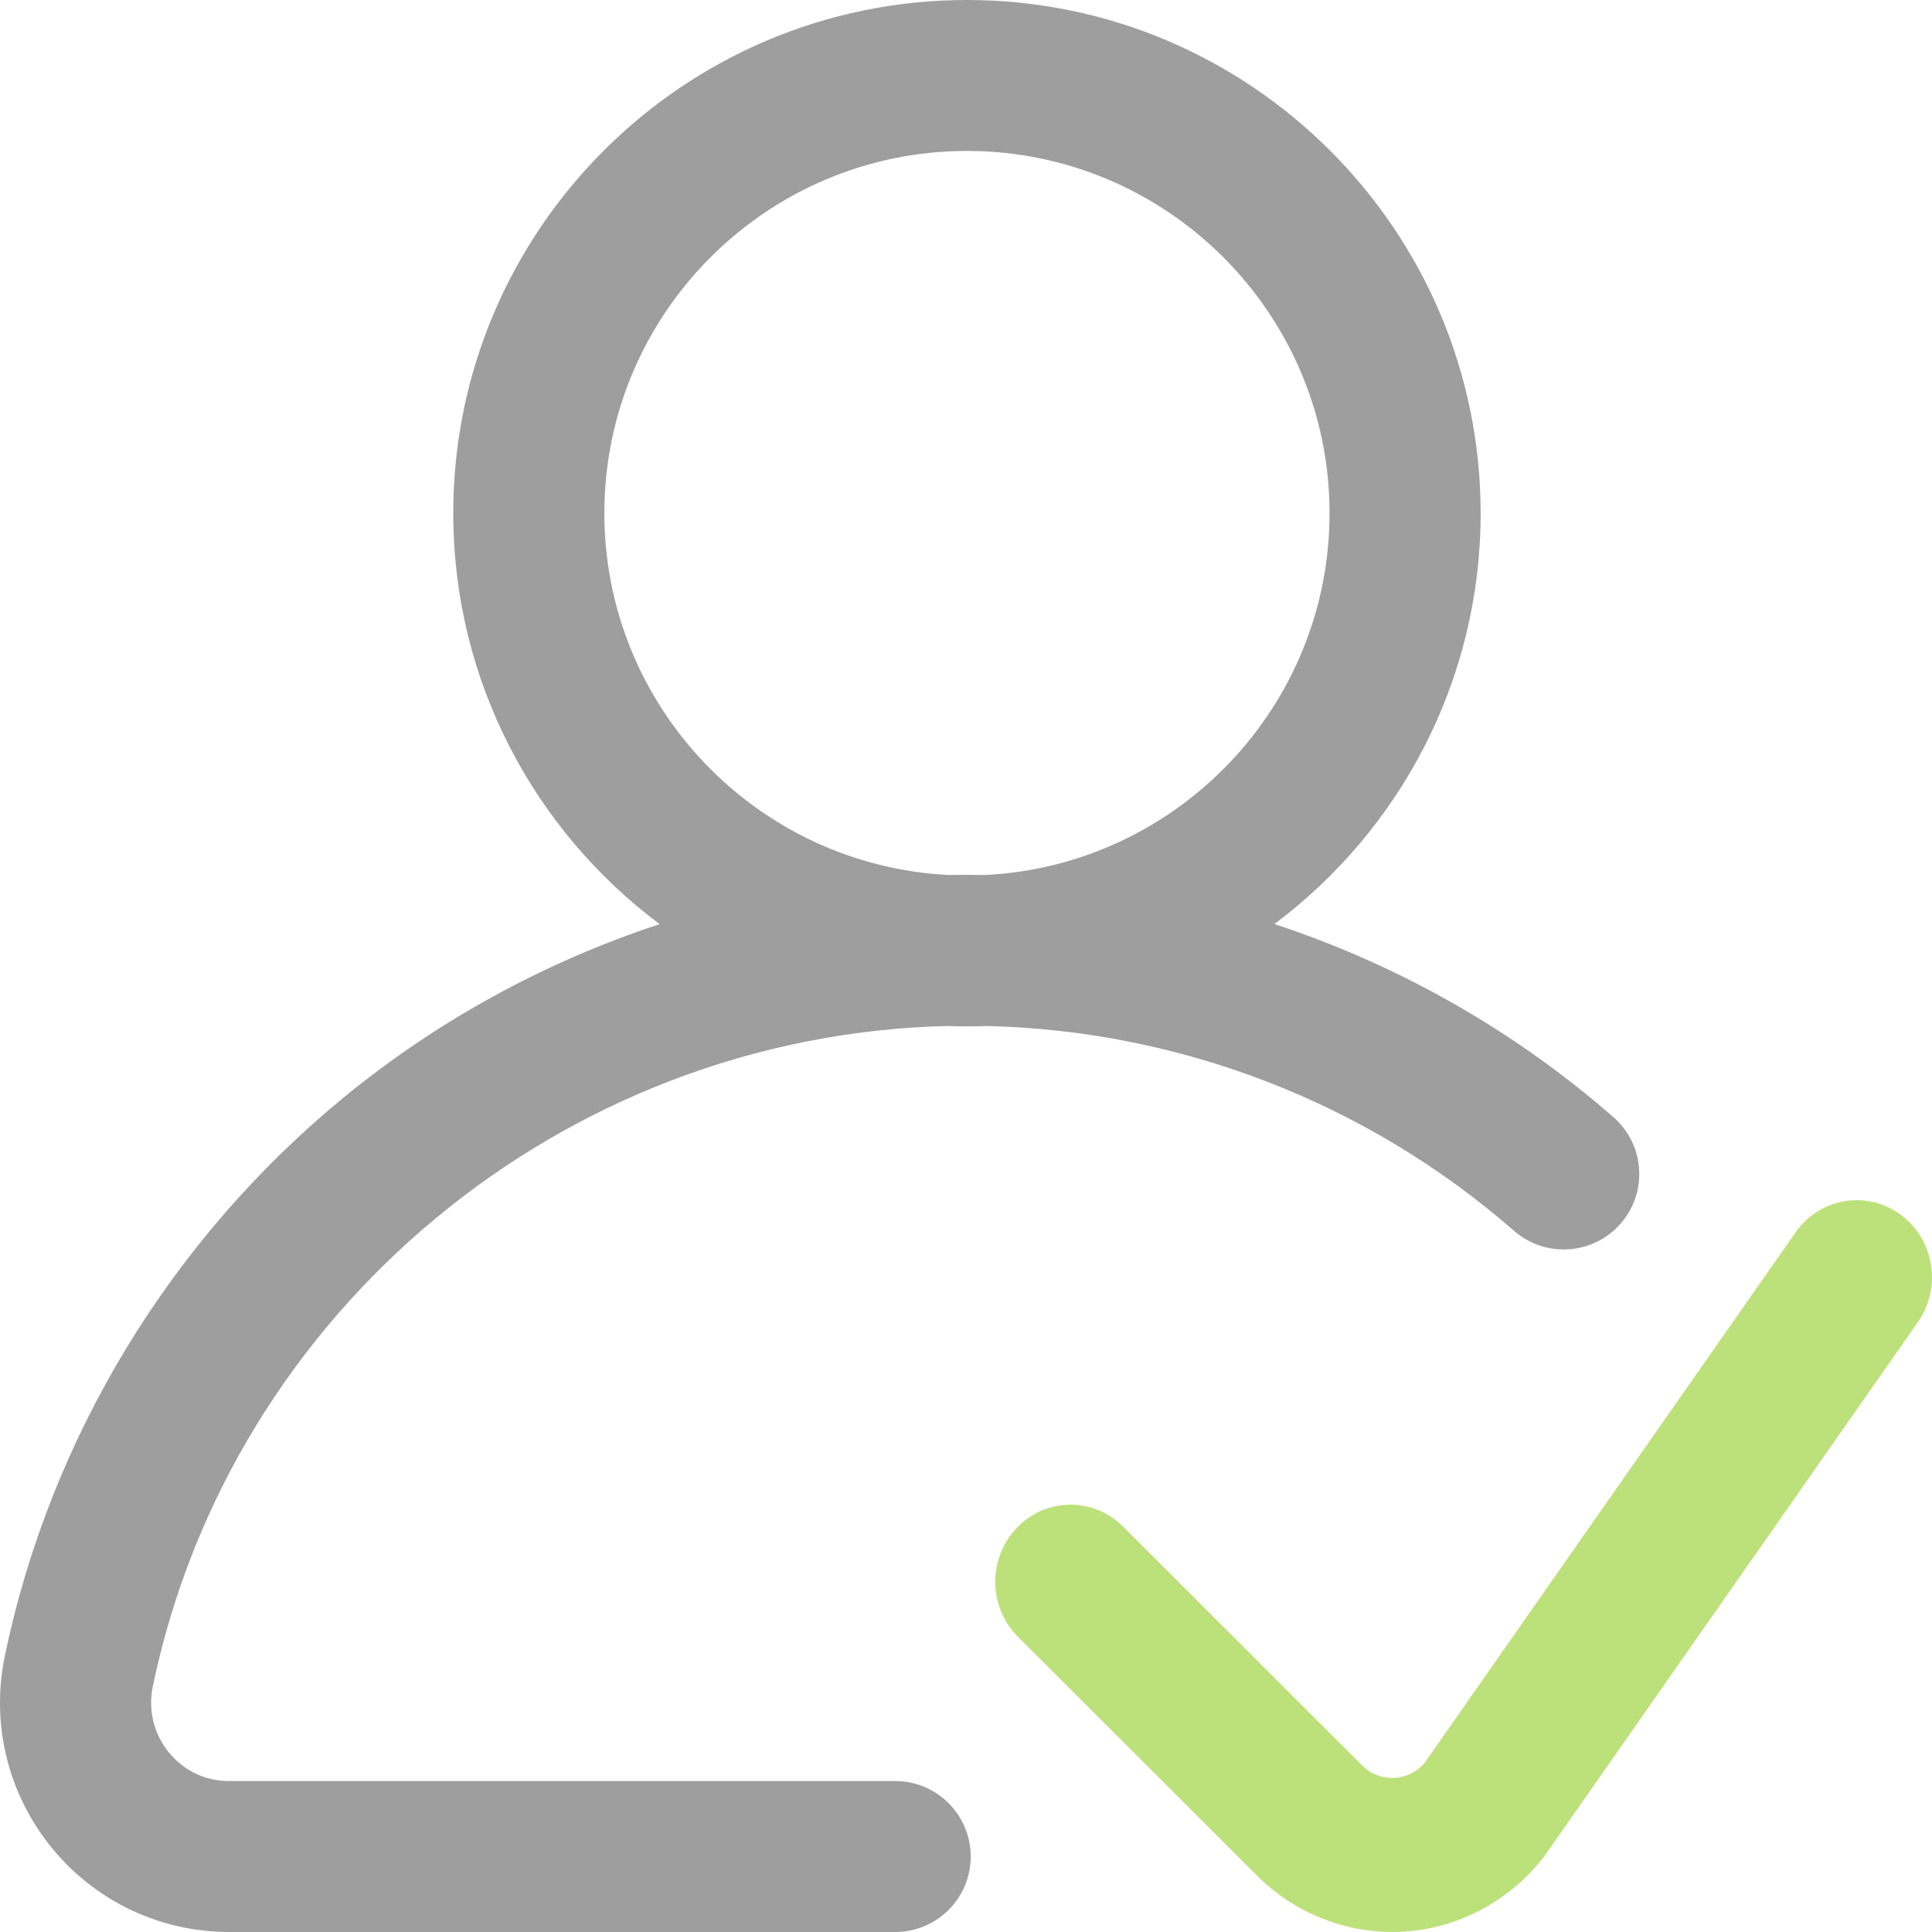
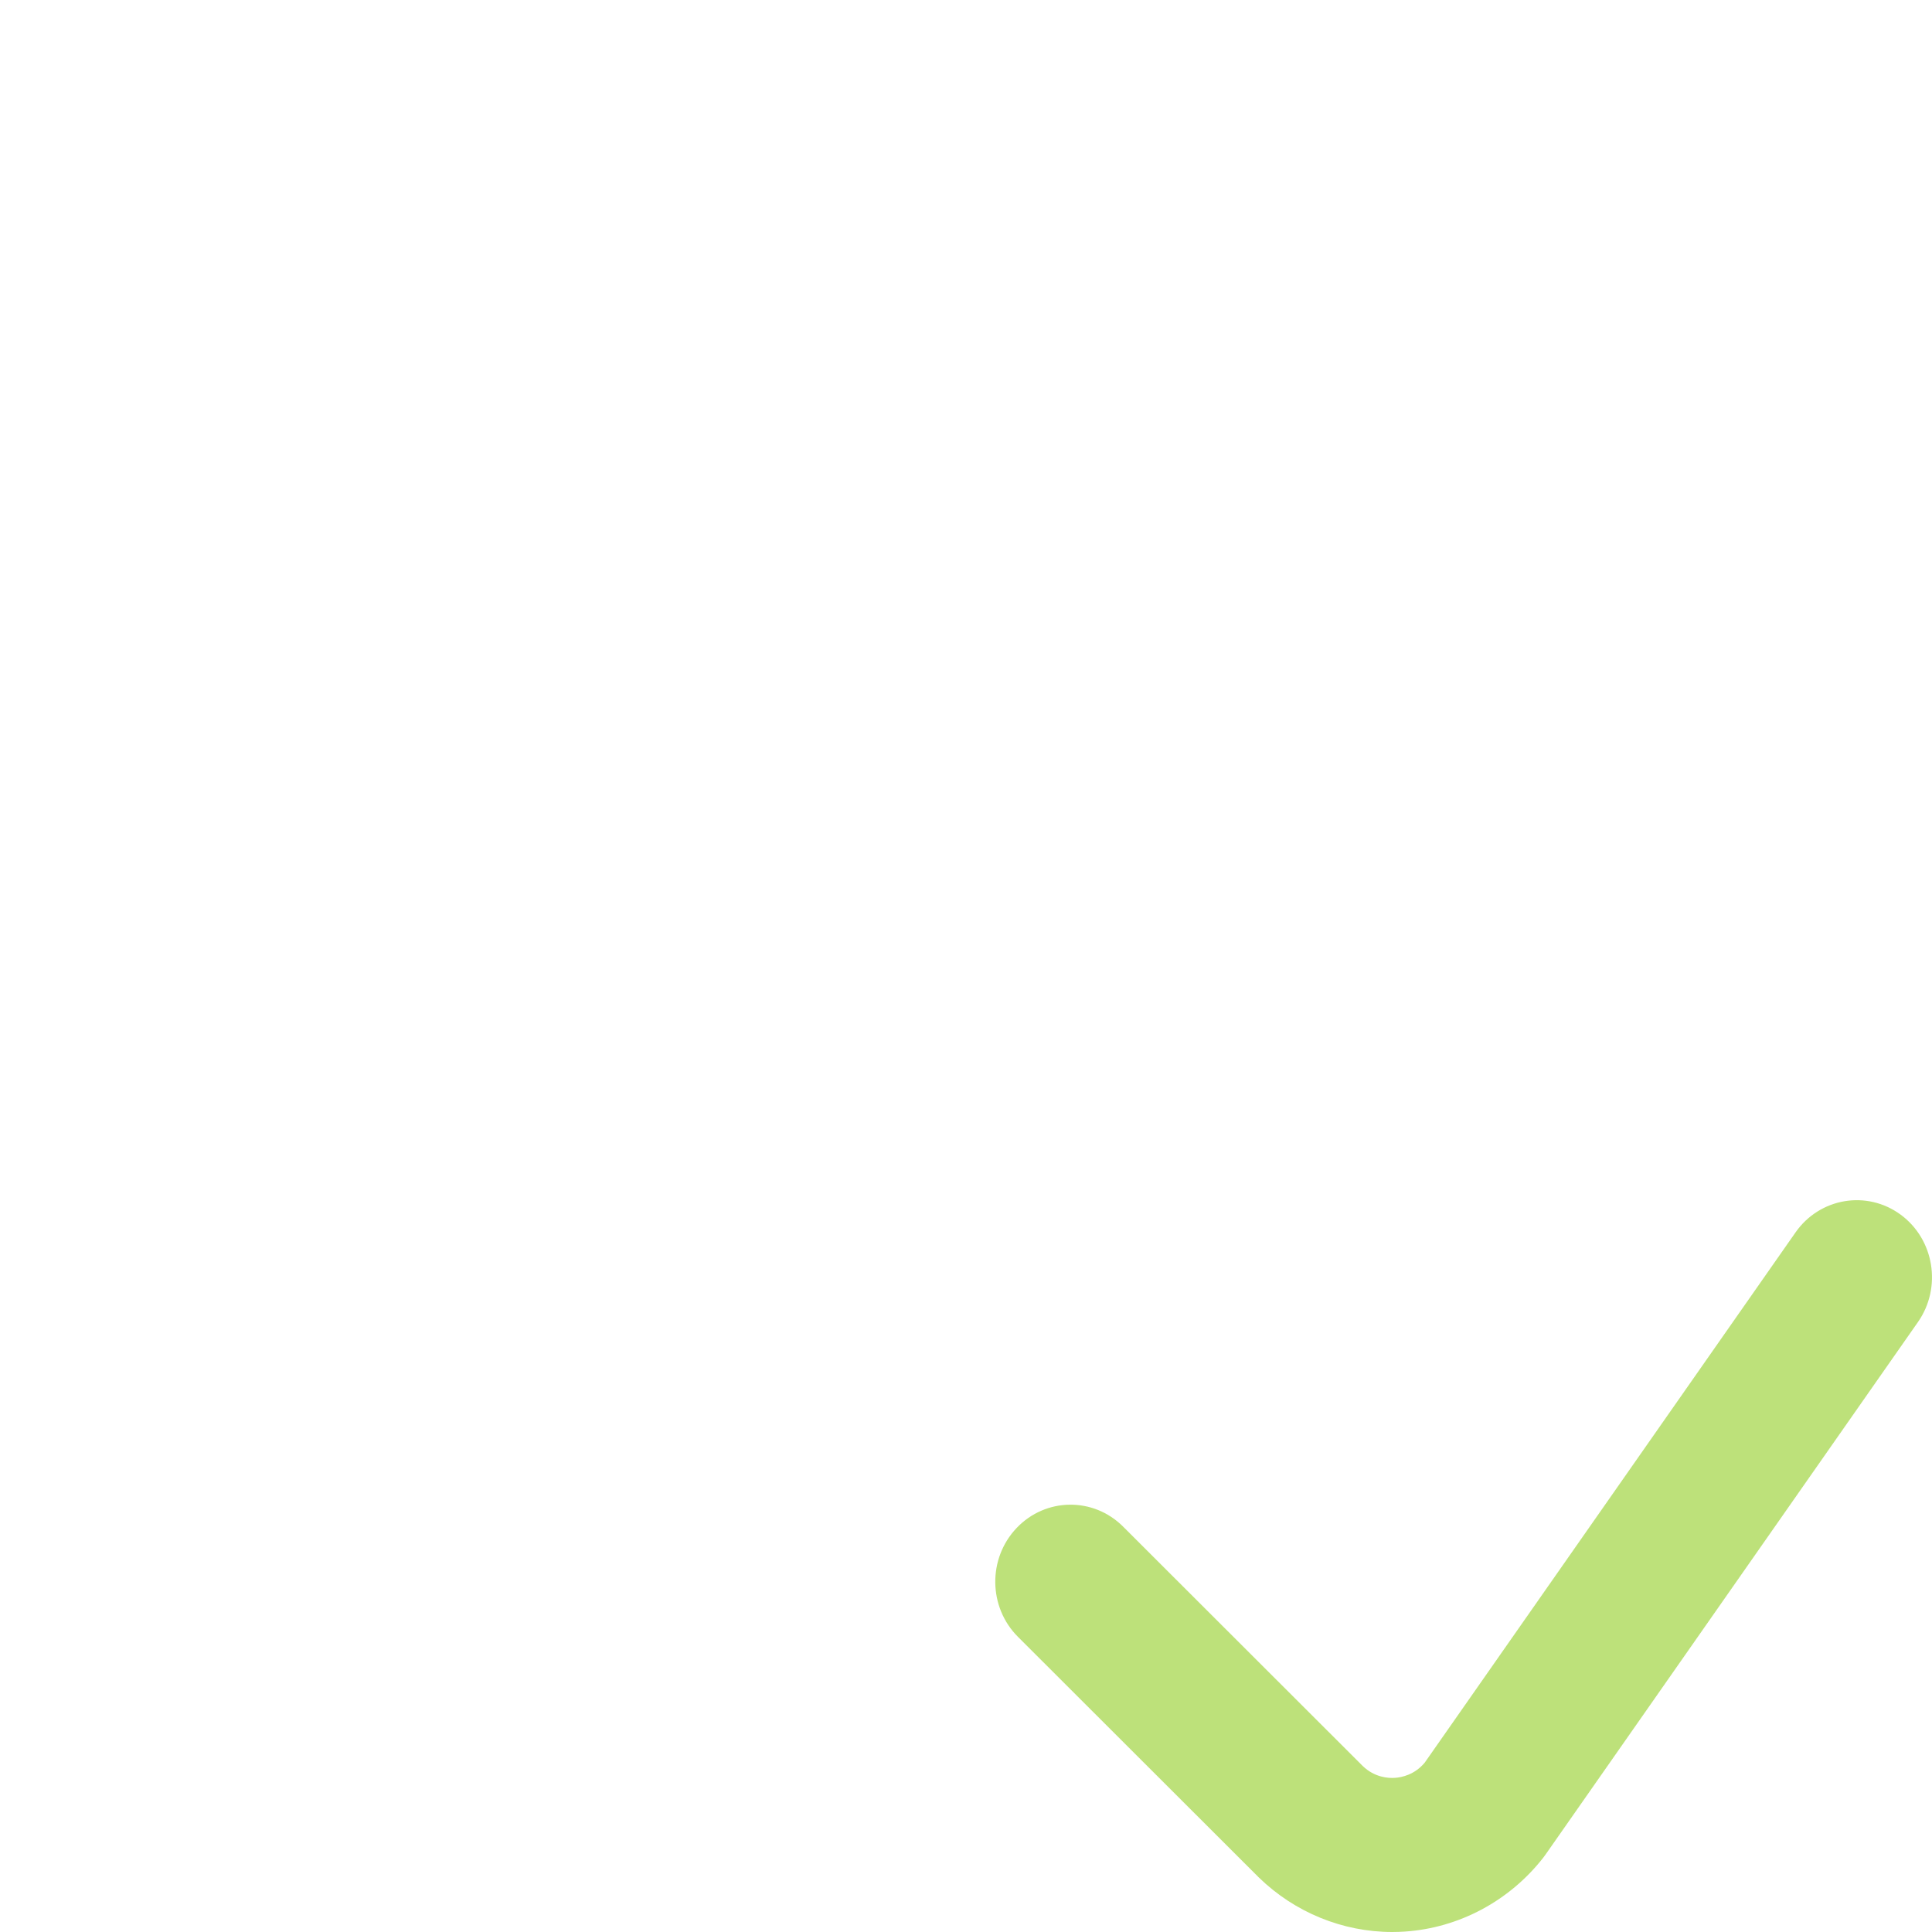
<svg xmlns="http://www.w3.org/2000/svg" width="48px" height="48px" viewBox="0 0 48 48" version="1.1">
  <title>748003</title>
  <desc>Created with Sketch.</desc>
  <g id="Page-1" stroke="none" stroke-width="1" fill="none" fill-rule="evenodd">
    <g id="V2-01-NU_bizagi.com-01" transform="translate(-253, -393)" fill-rule="nonzero">
      <g id="website" transform="translate(-96, 77)">
        <g id="content" transform="translate(243, 186)">
          <g id="cards" transform="translate(0, 90)">
            <g id="card-1">
              <g id="748003" transform="translate(106, 40)">
                <path d="M47.219,30.176 C46.379,29.561 45.211,29.759 44.61,30.618 L35.395,43.795 C35.143,44.094 34.828,44.158 34.659,44.17 C34.485,44.182 34.152,44.159 33.858,43.877 L27.903,37.928 C27.164,37.189 25.98,37.204 25.259,37.961 C24.538,38.717 24.552,39.929 25.291,40.667 L31.257,46.627 C31.263,46.633 31.268,46.638 31.274,46.644 C32.168,47.515 33.362,48 34.59,48 C34.696,48 34.802,47.996 34.908,47.989 C36.246,47.898 37.495,47.232 38.335,46.162 C38.357,46.134 38.378,46.106 38.398,46.077 L47.651,32.846 C48.251,31.987 48.058,30.791 47.219,30.176 Z" id="Path" fill="#BDE17A" />
-                 <path d="M23.527,25.491 C23.692,25.497 23.857,25.5 24.024,25.5 C24.19,25.5 24.356,25.497 24.521,25.491 C29.346,25.606 33.978,27.403 37.615,30.579 C38.396,31.261 39.581,31.181 40.263,30.402 C40.946,29.622 40.866,28.437 40.086,27.756 C37.608,25.592 34.74,23.97 31.662,22.958 C34.771,20.63 36.786,16.921 36.786,12.75 C36.786,5.72 31.061,0 24.023,0 C16.986,0 11.261,5.72 11.261,12.75 C11.261,16.922 13.277,20.633 16.388,22.96 C13.538,23.898 10.864,25.356 8.524,27.279 C4.232,30.806 1.248,35.725 0.122,41.13 C-0.231,42.824 0.192,44.563 1.282,45.903 C2.367,47.236 3.976,48 5.696,48 L22.241,48 C23.277,48 24.117,47.161 24.117,46.125 C24.117,45.09 23.277,44.25 22.241,44.25 L5.696,44.25 C4.894,44.25 4.411,43.803 4.194,43.537 C3.82,43.077 3.675,42.479 3.797,41.895 C5.744,32.548 13.997,25.721 23.527,25.491 Z M15.015,12.75 C15.015,7.787 19.056,3.75 24.024,3.75 C28.991,3.75 33.032,7.787 33.032,12.75 C33.032,17.56 29.236,21.501 24.479,21.739 C24.327,21.736 24.176,21.735 24.024,21.735 C23.872,21.735 23.721,21.736 23.57,21.739 C18.812,21.502 15.015,17.561 15.015,12.75 Z" id="Shape" fill="#9E9E9E" />
              </g>
            </g>
          </g>
        </g>
      </g>
    </g>
  </g>
</svg>